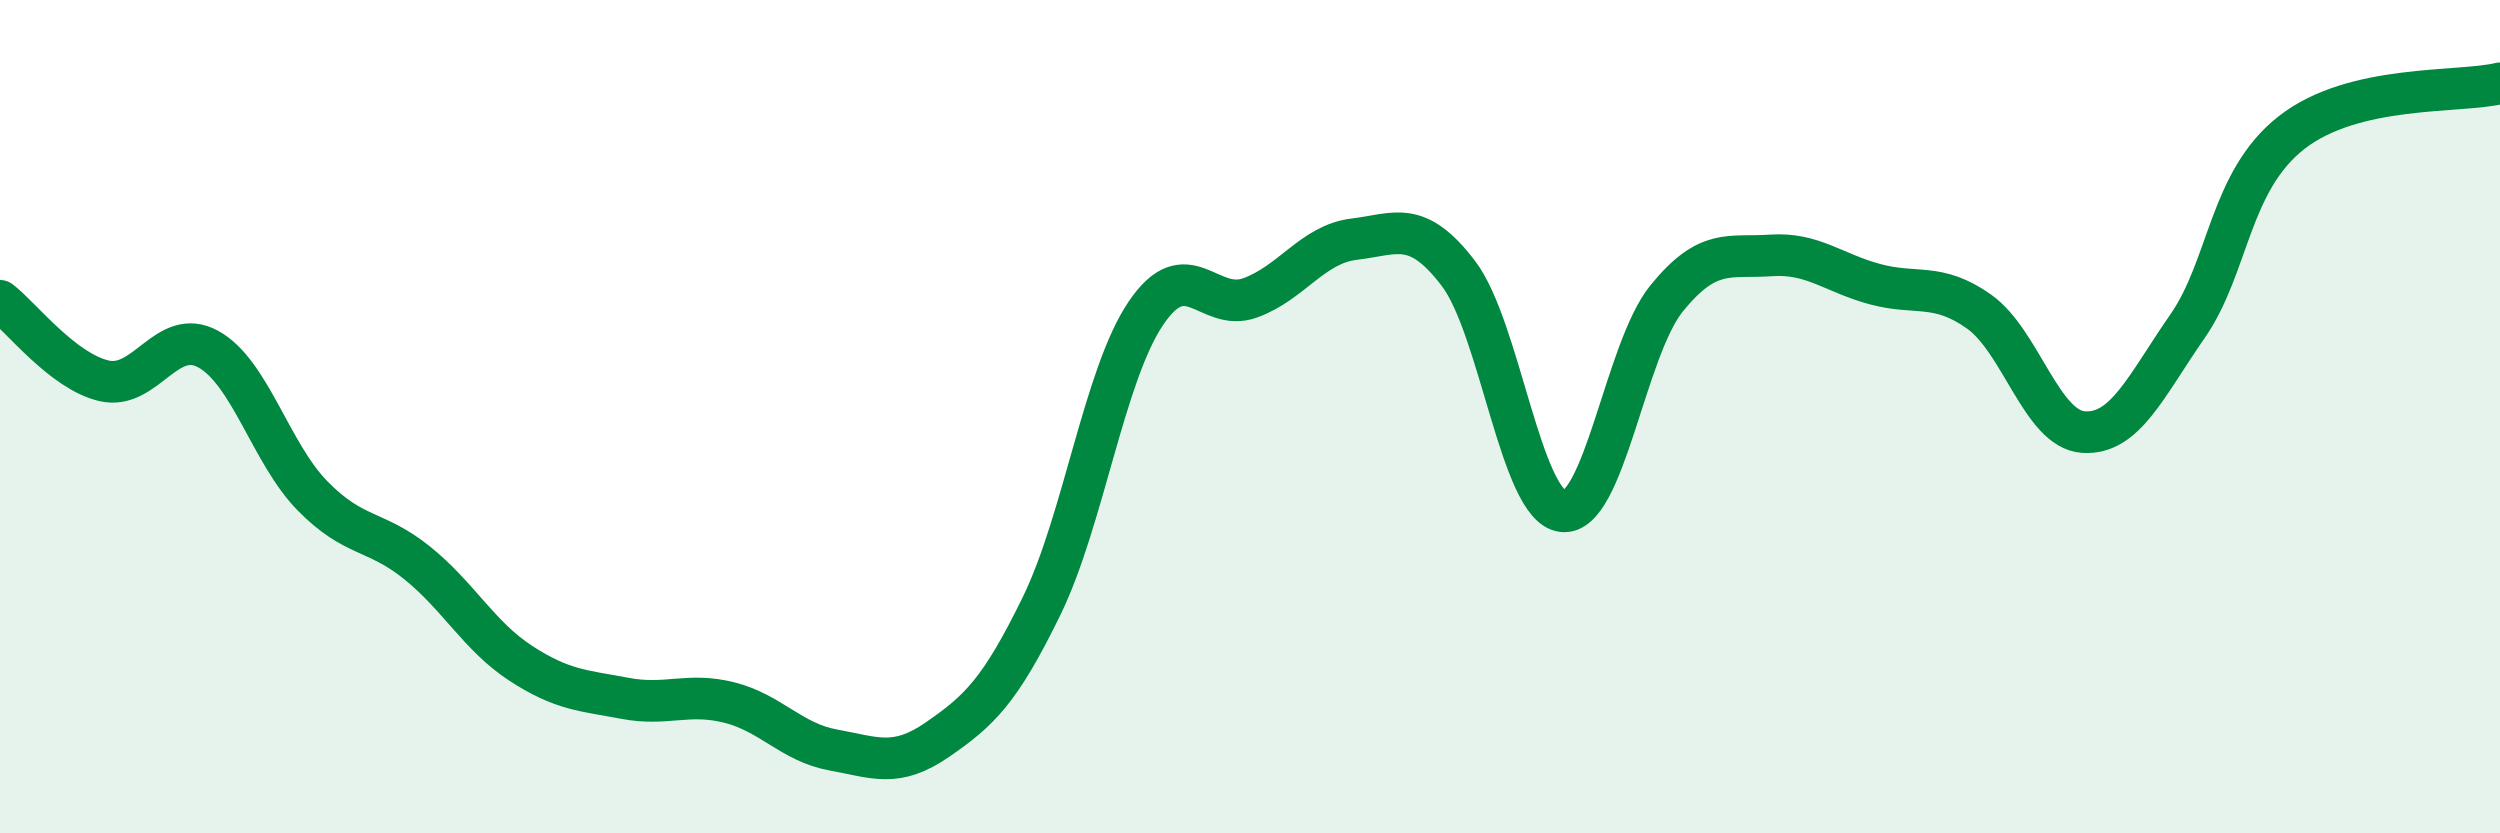
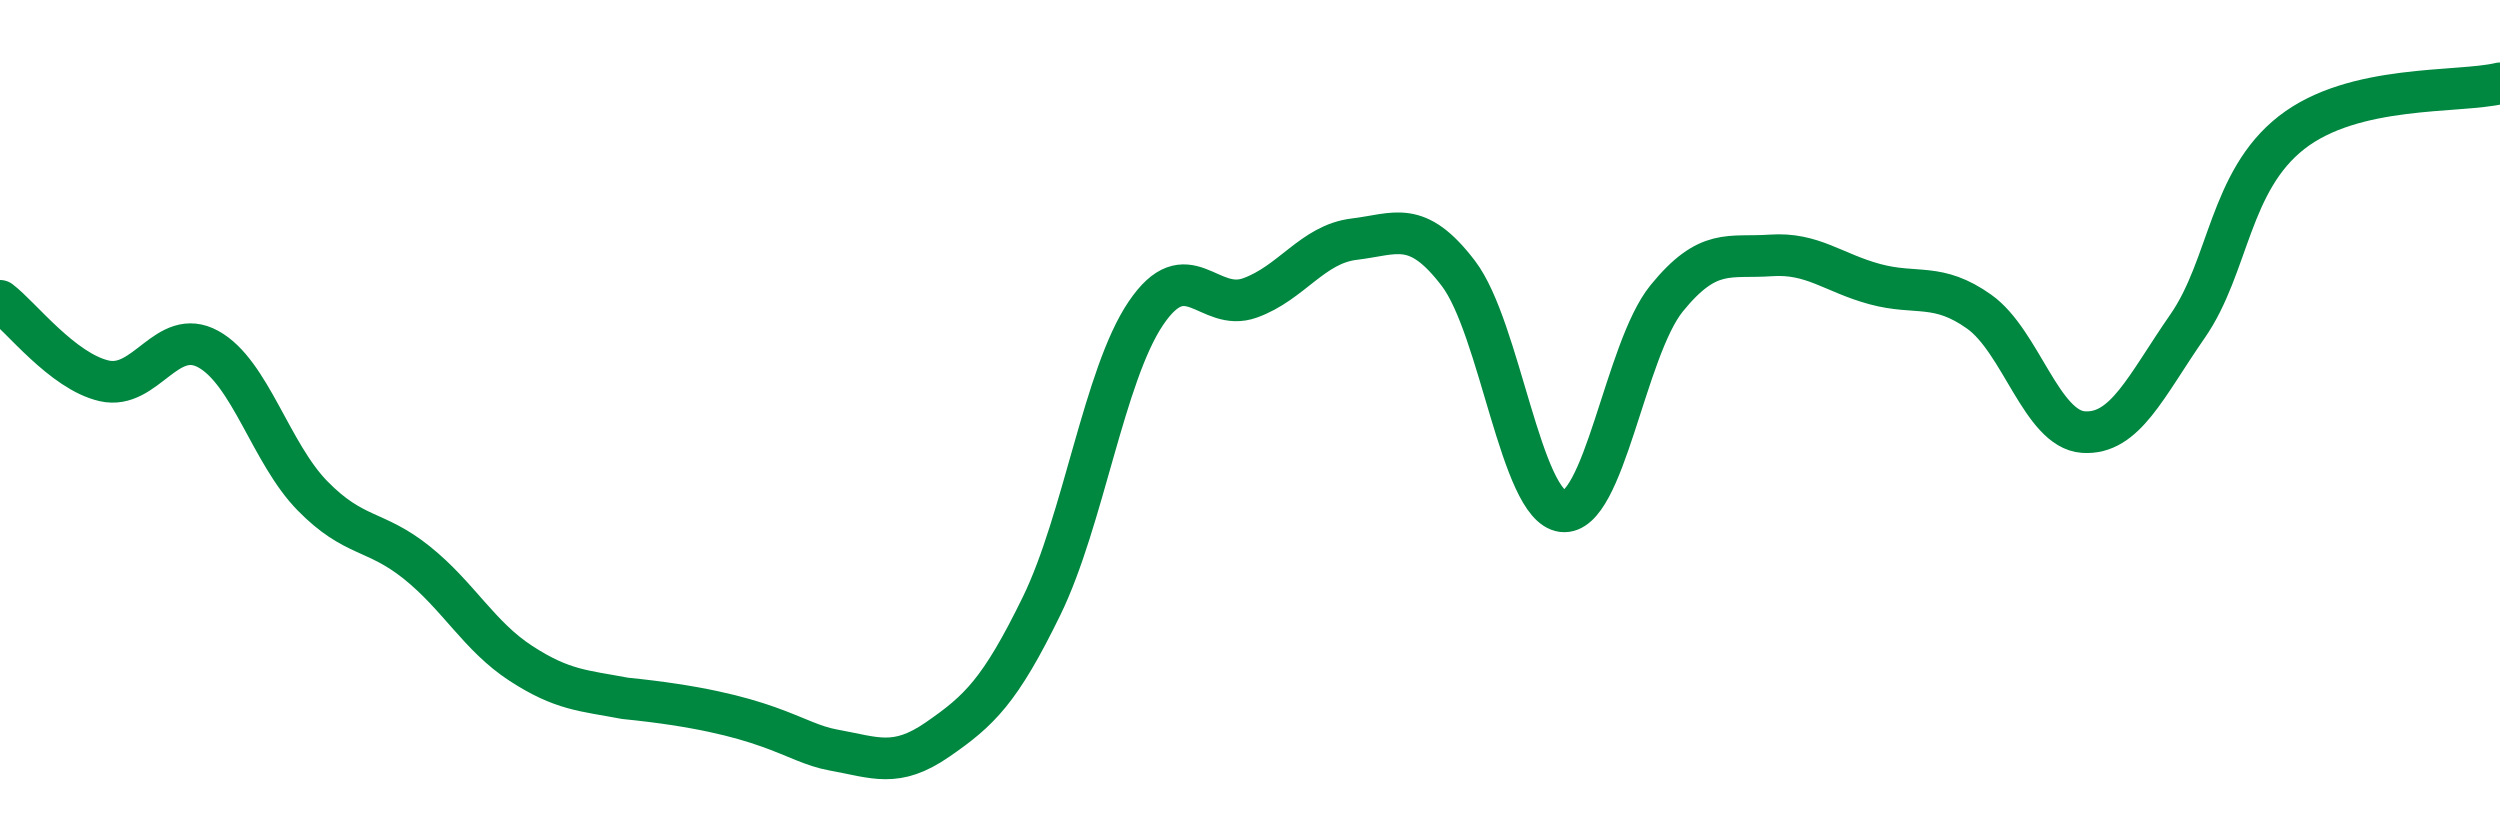
<svg xmlns="http://www.w3.org/2000/svg" width="60" height="20" viewBox="0 0 60 20">
-   <path d="M 0,7.22 C 0.5,7.6 1.5,8.91 2.5,9.14 C 3.5,9.37 4,7.83 5,8.38 C 6,8.93 6.5,10.88 7.5,11.9 C 8.5,12.92 9,12.7 10,13.5 C 11,14.3 11.5,15.27 12.5,15.92 C 13.5,16.57 14,16.57 15,16.76 C 16,16.95 16.5,16.61 17.5,16.86 C 18.5,17.11 19,17.82 20,18 C 21,18.18 21.5,18.44 22.5,17.75 C 23.5,17.06 24,16.59 25,14.54 C 26,12.49 26.5,9 27.5,7.52 C 28.5,6.04 29,7.51 30,7.15 C 31,6.79 31.5,5.86 32.5,5.74 C 33.5,5.62 34,5.25 35,6.56 C 36,7.87 36.5,12.15 37.5,12.27 C 38.5,12.39 39,8.39 40,7.16 C 41,5.93 41.5,6.2 42.5,6.13 C 43.5,6.06 44,6.55 45,6.82 C 46,7.09 46.5,6.77 47.5,7.48 C 48.5,8.19 49,10.3 50,10.37 C 51,10.44 51.5,9.27 52.5,7.83 C 53.5,6.39 53.5,4.35 55,3.18 C 56.5,2.01 59,2.24 60,2L60 20L0 20Z" fill="#008740" opacity="0.1" stroke-linecap="round" stroke-linejoin="round" />
-   <path d="M 0,7.22 C 0.5,7.6 1.5,8.91 2.5,9.14 C 3.5,9.37 4,7.83 5,8.38 C 6,8.93 6.5,10.88 7.5,11.9 C 8.5,12.92 9,12.7 10,13.5 C 11,14.3 11.5,15.27 12.5,15.92 C 13.5,16.57 14,16.57 15,16.76 C 16,16.95 16.5,16.61 17.5,16.86 C 18.5,17.11 19,17.82 20,18 C 21,18.18 21.5,18.44 22.5,17.75 C 23.5,17.06 24,16.59 25,14.54 C 26,12.49 26.5,9 27.5,7.52 C 28.5,6.04 29,7.51 30,7.15 C 31,6.79 31.5,5.86 32.5,5.74 C 33.5,5.62 34,5.25 35,6.56 C 36,7.87 36.5,12.15 37.5,12.27 C 38.5,12.39 39,8.39 40,7.16 C 41,5.93 41.5,6.2 42.5,6.13 C 43.5,6.06 44,6.55 45,6.82 C 46,7.09 46.5,6.77 47.5,7.48 C 48.5,8.19 49,10.3 50,10.37 C 51,10.44 51.5,9.27 52.5,7.83 C 53.5,6.39 53.5,4.35 55,3.18 C 56.5,2.01 59,2.24 60,2" stroke="#008740" stroke-width="1" fill="none" stroke-linecap="round" stroke-linejoin="round" />
+   <path d="M 0,7.22 C 0.5,7.6 1.5,8.91 2.5,9.14 C 3.5,9.37 4,7.83 5,8.38 C 6,8.93 6.5,10.88 7.5,11.9 C 8.5,12.92 9,12.7 10,13.5 C 11,14.3 11.5,15.27 12.5,15.92 C 13.5,16.57 14,16.57 15,16.76 C 18.5,17.11 19,17.82 20,18 C 21,18.18 21.5,18.44 22.5,17.75 C 23.5,17.06 24,16.59 25,14.54 C 26,12.49 26.5,9 27.5,7.52 C 28.5,6.04 29,7.51 30,7.15 C 31,6.79 31.5,5.86 32.5,5.74 C 33.5,5.62 34,5.25 35,6.56 C 36,7.87 36.5,12.15 37.5,12.27 C 38.5,12.39 39,8.39 40,7.16 C 41,5.93 41.5,6.2 42.5,6.13 C 43.5,6.06 44,6.55 45,6.82 C 46,7.09 46.5,6.77 47.5,7.48 C 48.5,8.19 49,10.3 50,10.37 C 51,10.44 51.5,9.27 52.5,7.83 C 53.5,6.39 53.5,4.35 55,3.18 C 56.5,2.01 59,2.24 60,2" stroke="#008740" stroke-width="1" fill="none" stroke-linecap="round" stroke-linejoin="round" />
</svg>